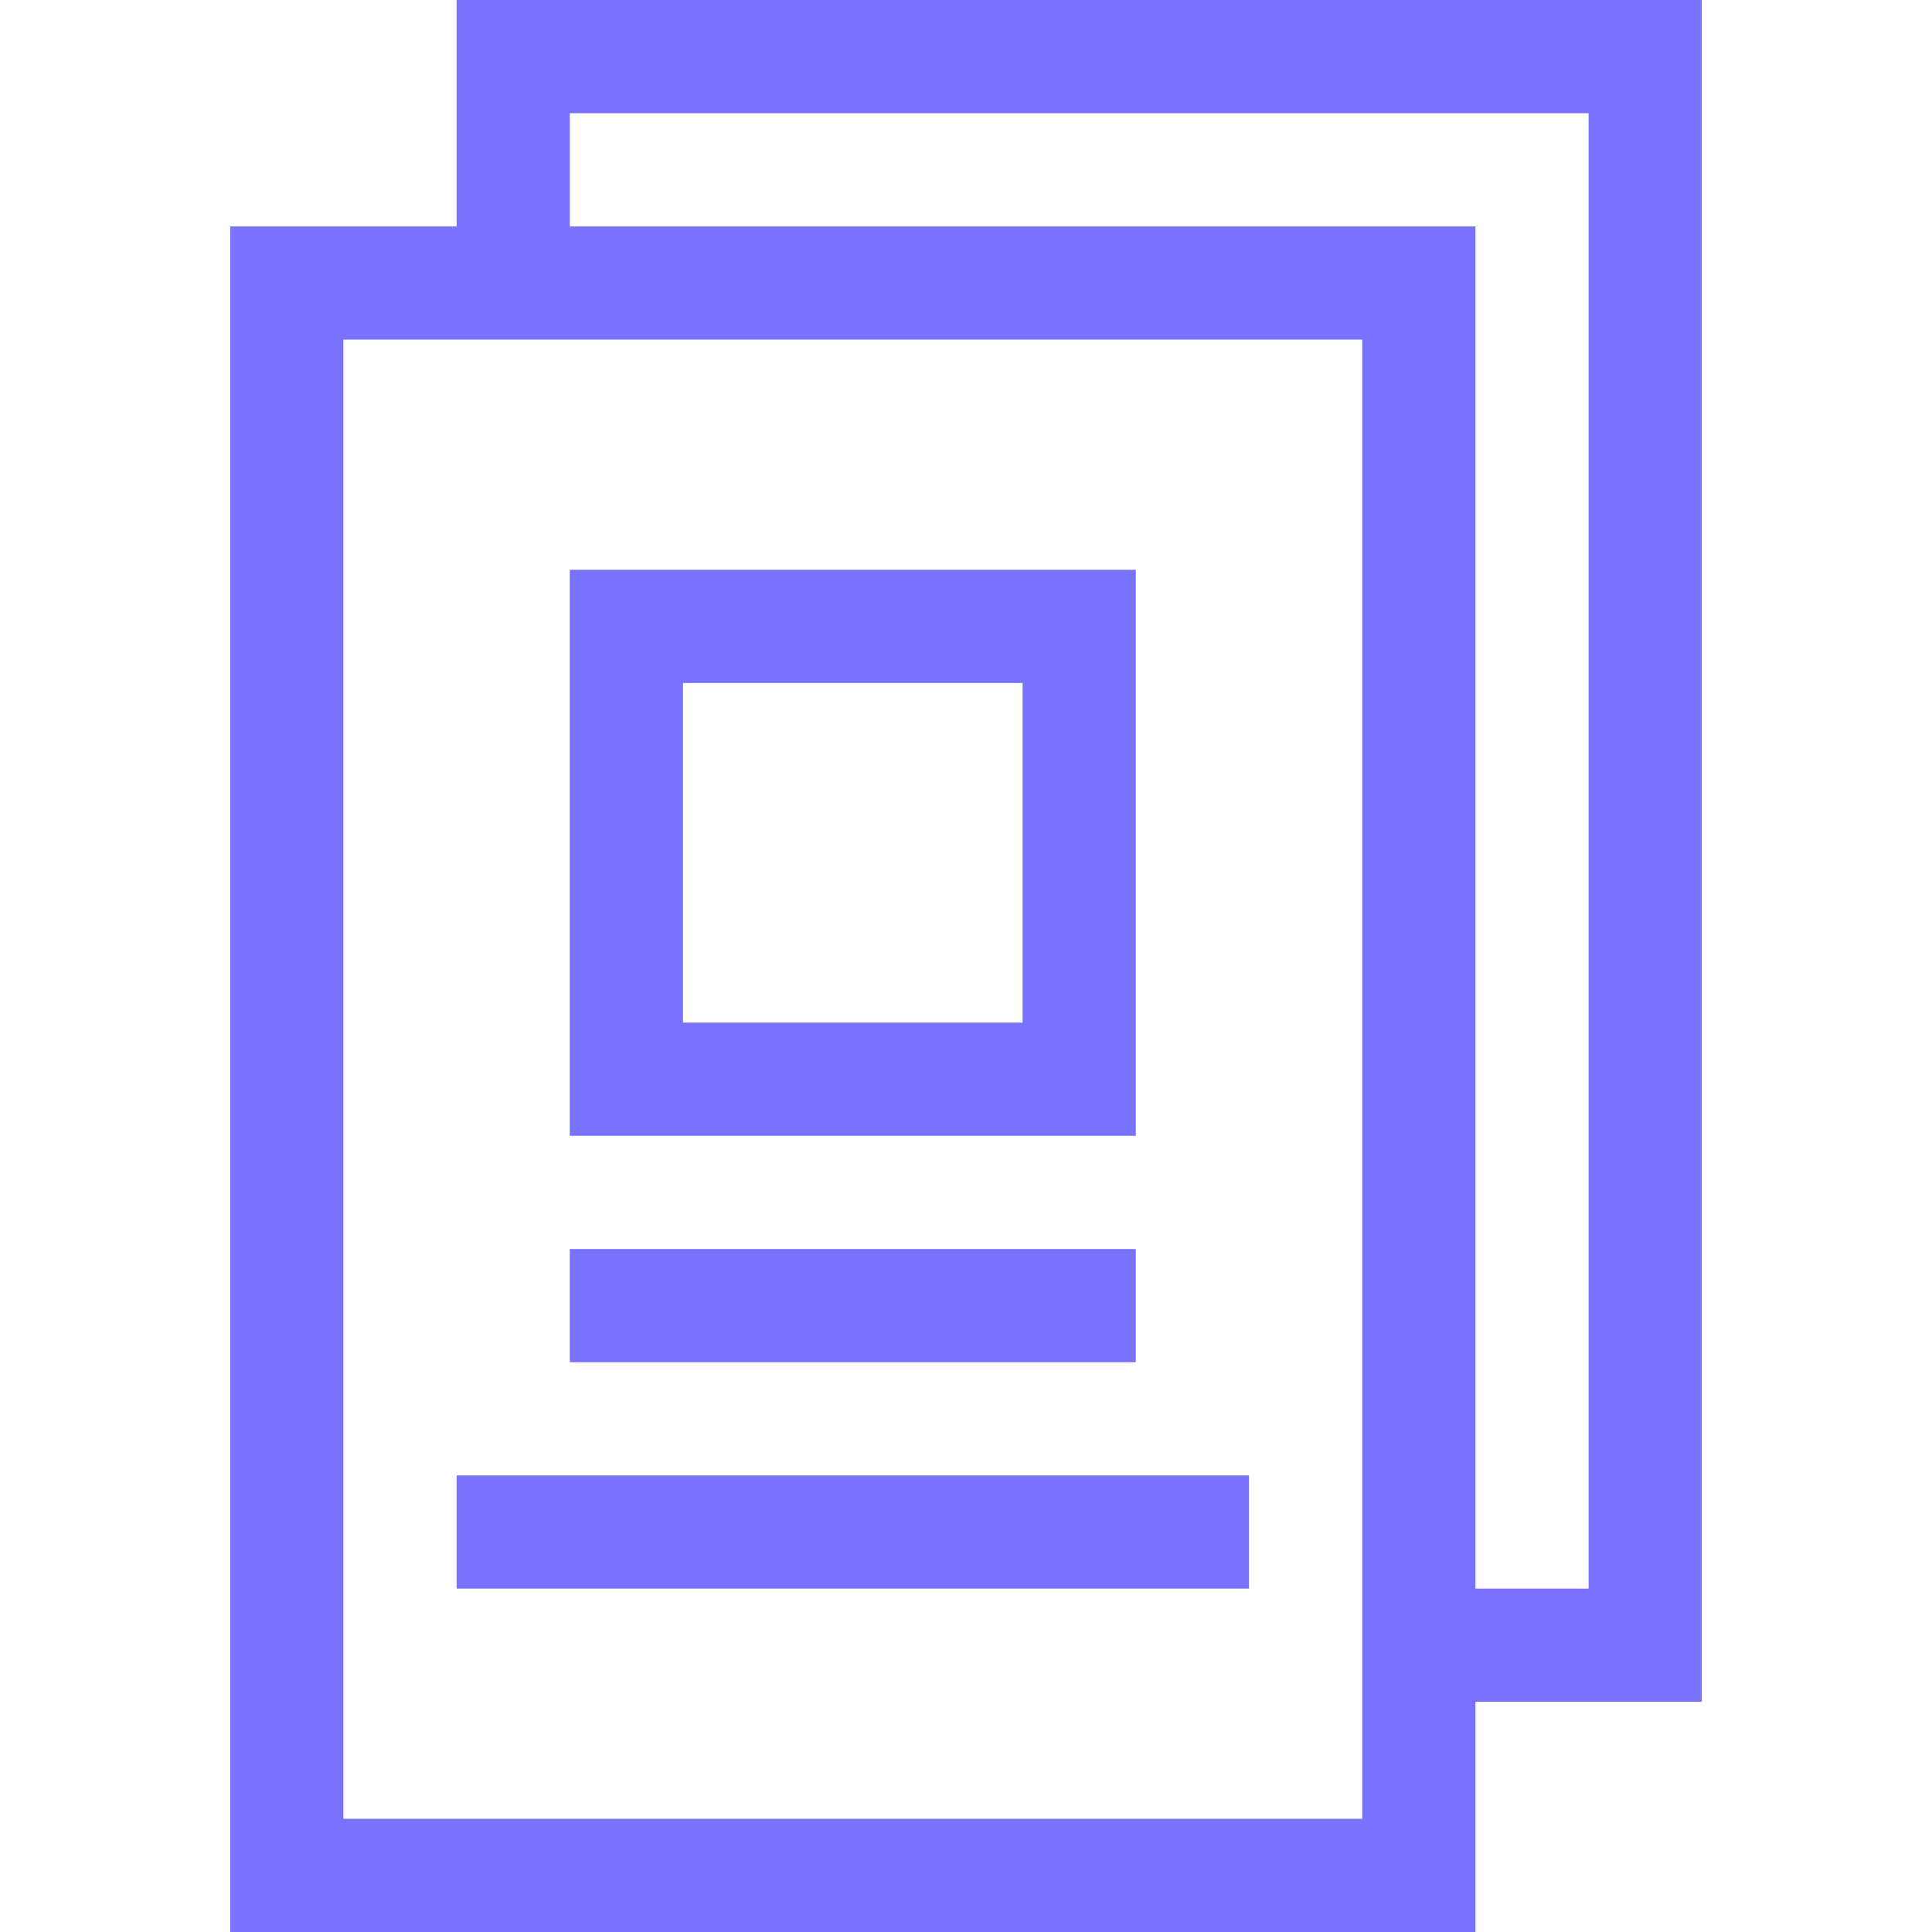
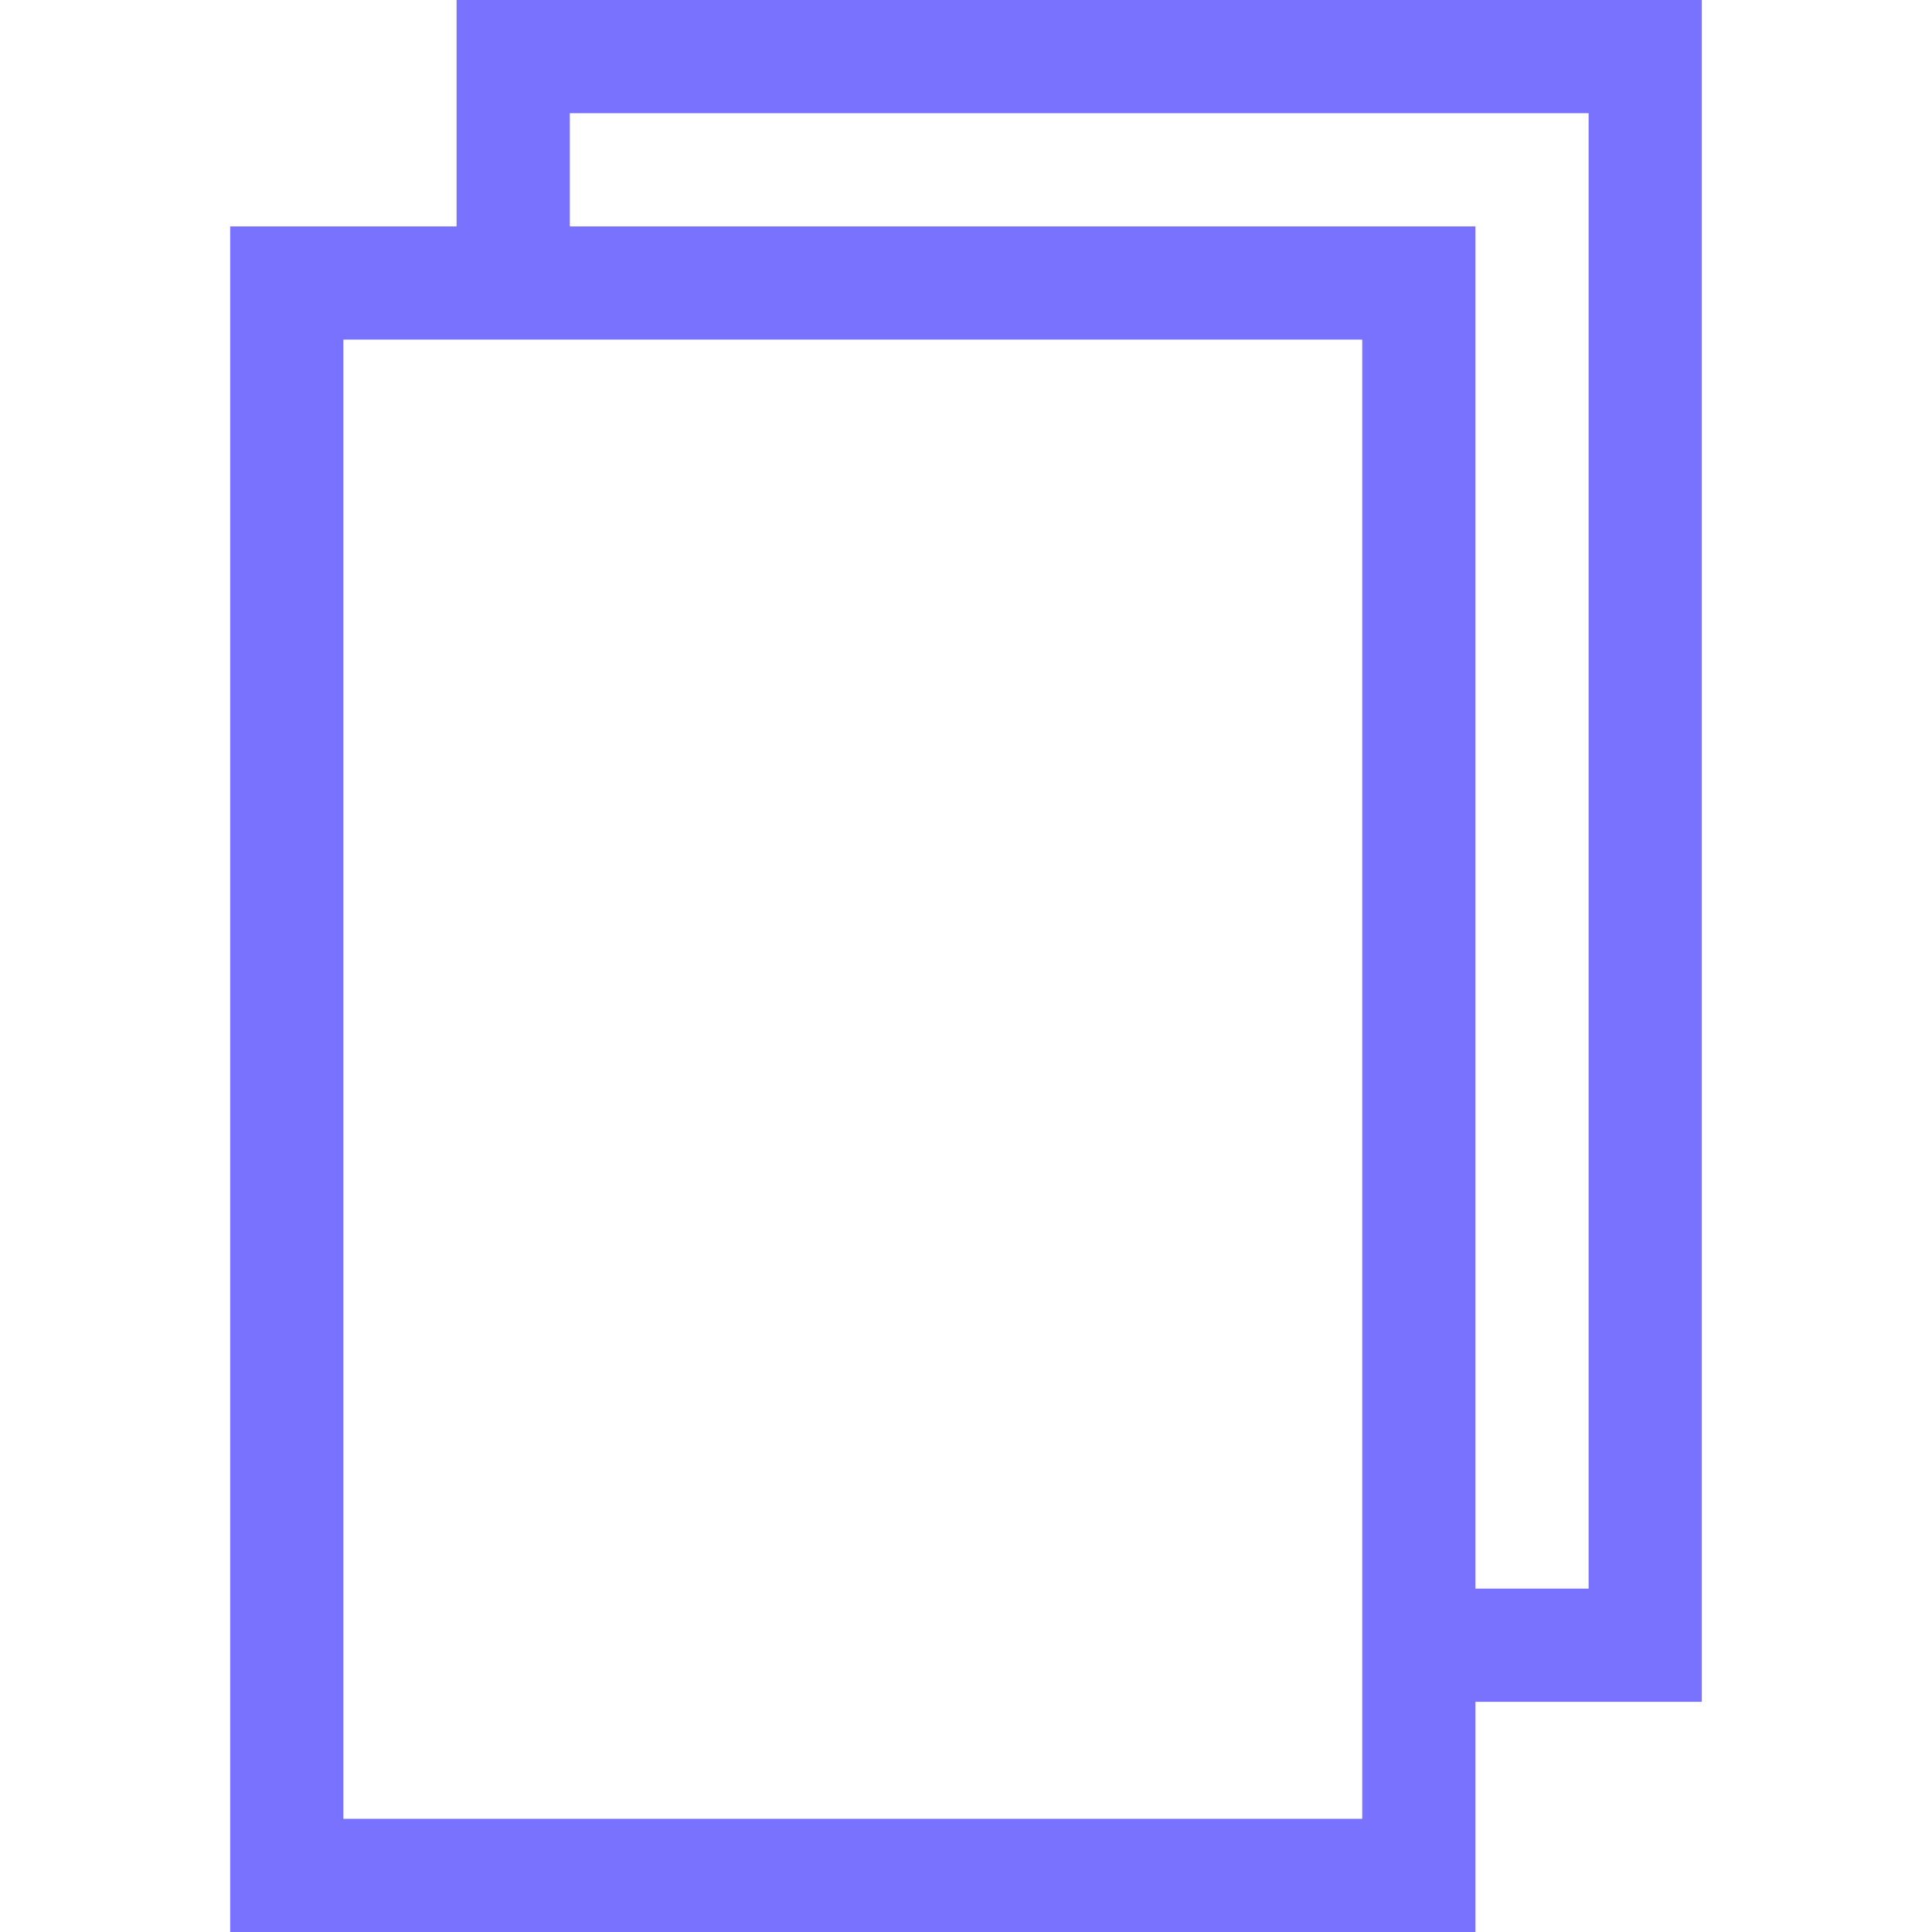
<svg xmlns="http://www.w3.org/2000/svg" id="svg-line-flyer" enable-background="new 0 0 512 512" height="512" viewBox="0 0 512 512" width="512">
  <g>
    <path fill="#7872ff" d="m121 60h-60v452h330v-61h60v-451h-330zm240 422h-270v-392h270zm60-452v391h-30v-361h-240v-30z" />
-     <path fill="#7872ff" d="m301 151h-150v150h150zm-30 120h-90v-90h90z" />
-     <path fill="#7872ff" d="m151 331h150v30h-150z" />
-     <path fill="#7872ff" d="m121 391h210v30h-210z" />
  </g>
</svg>